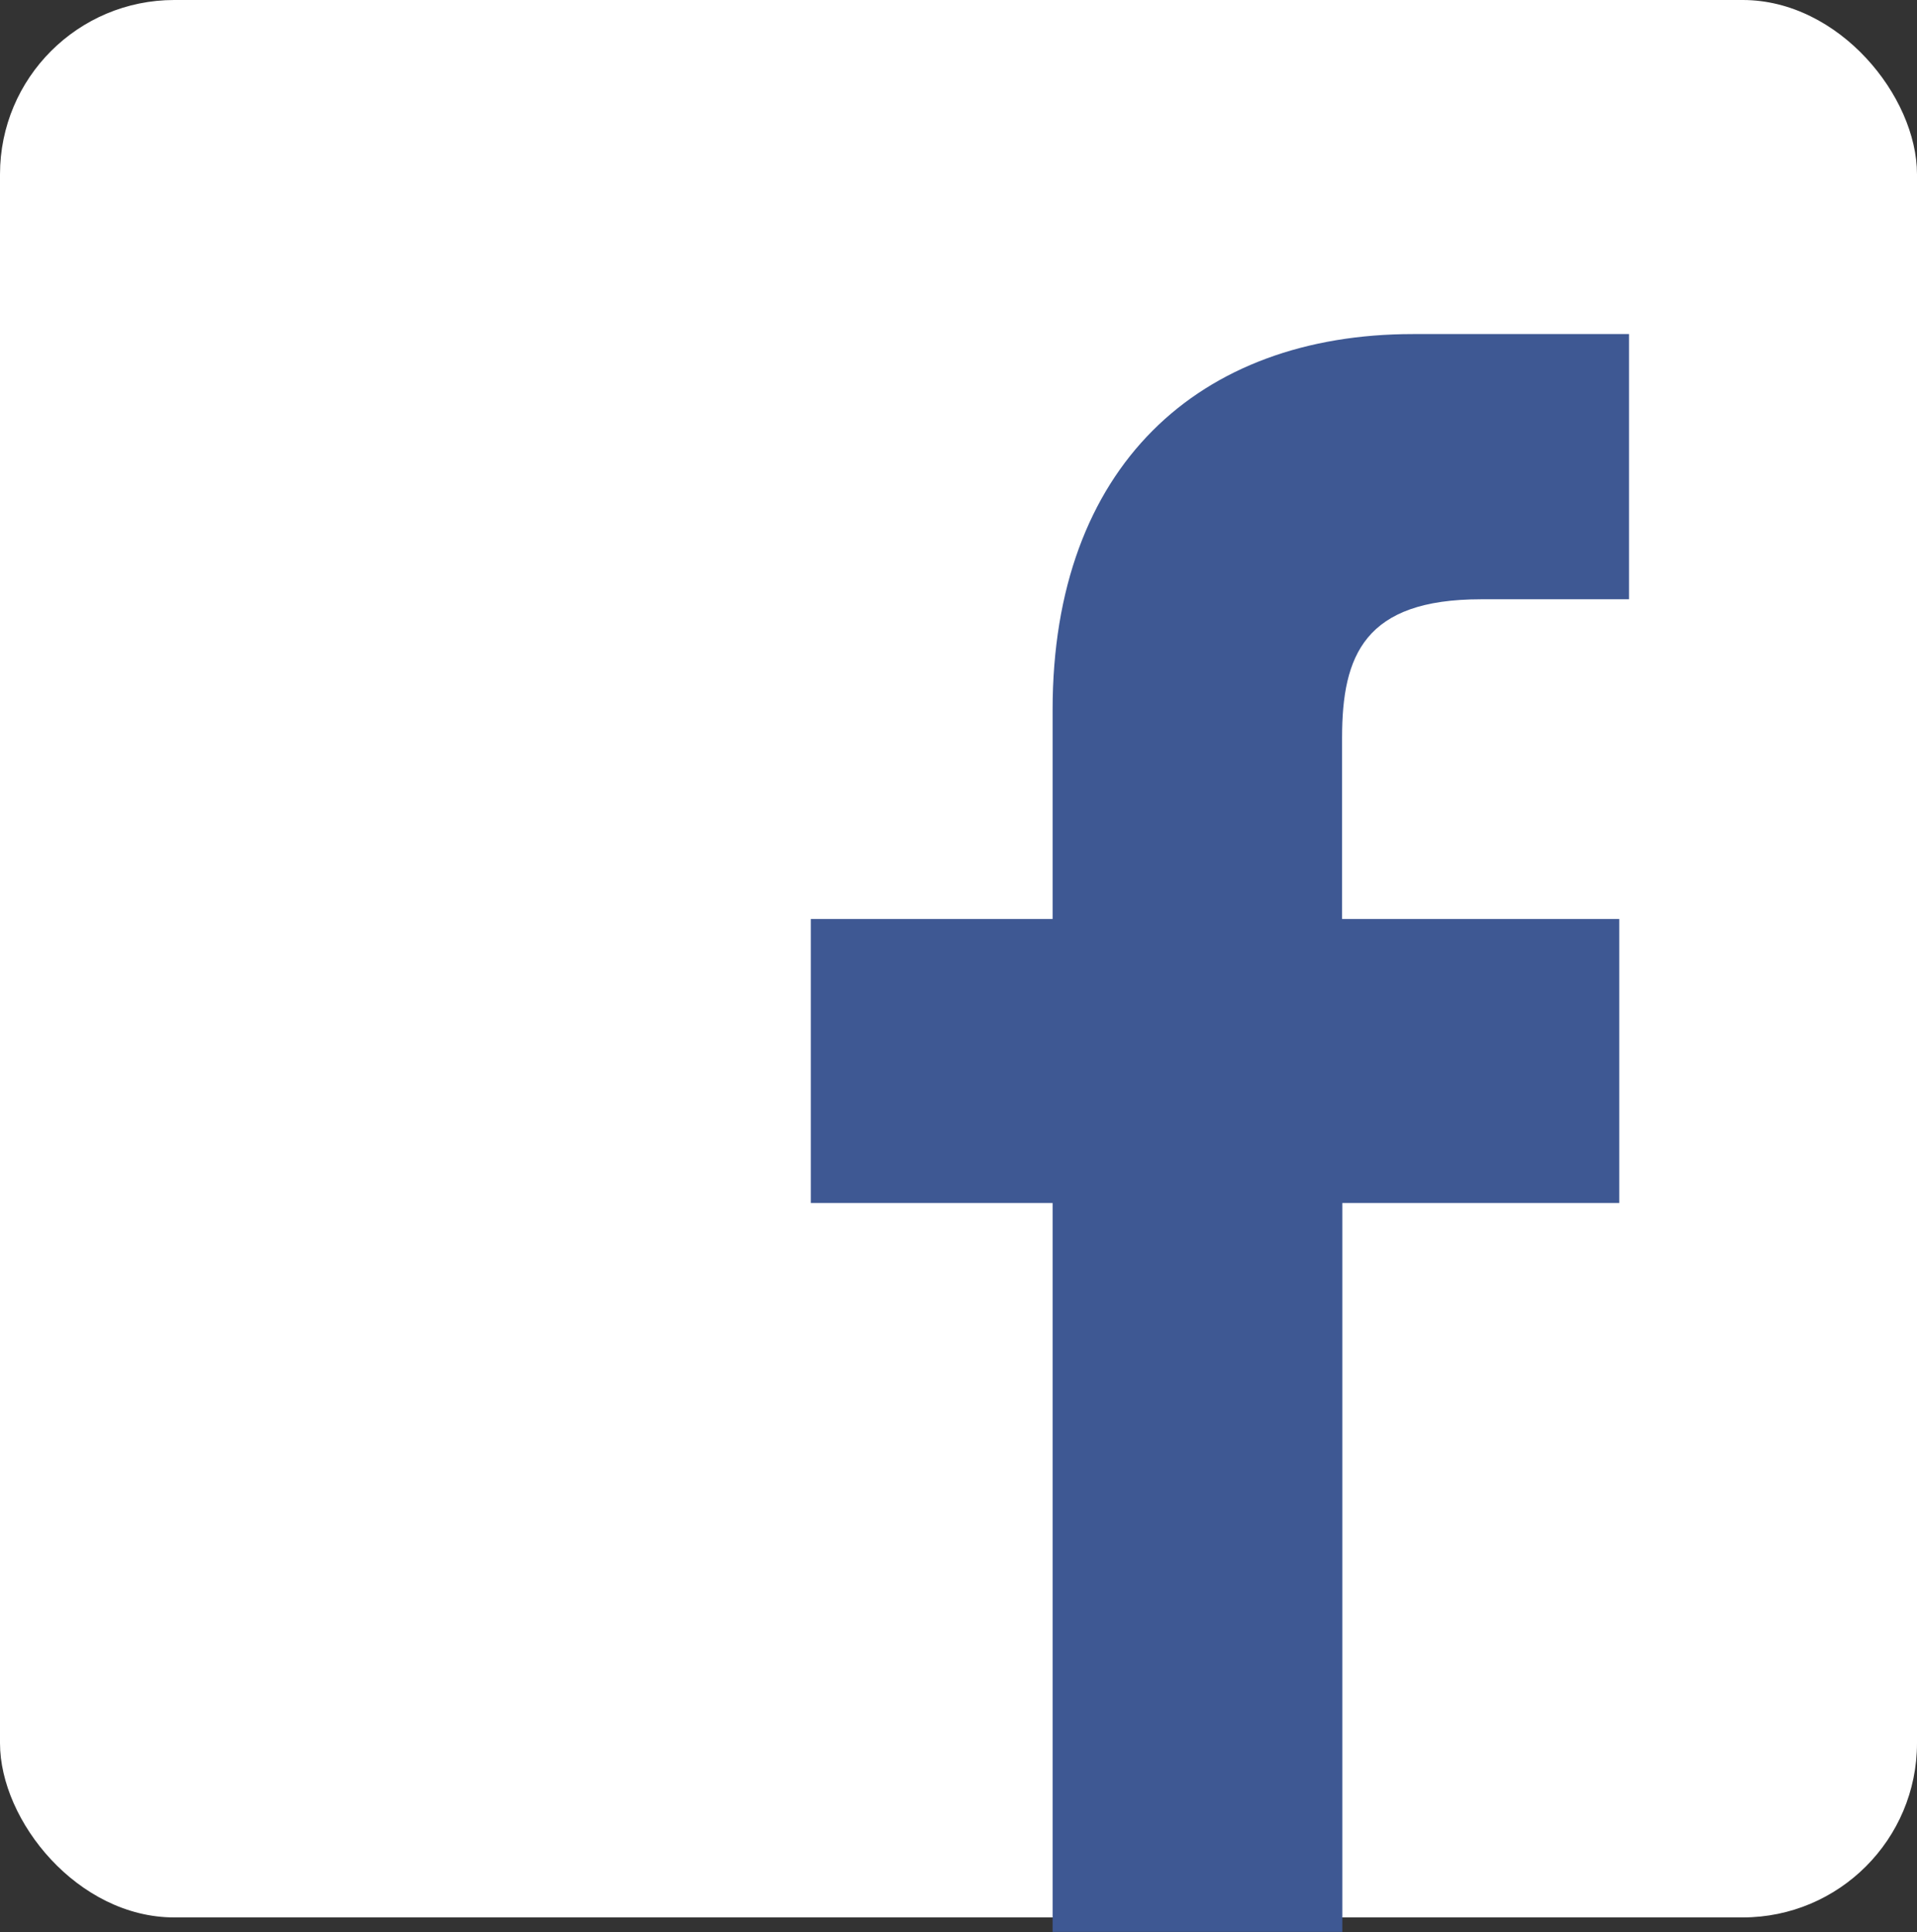
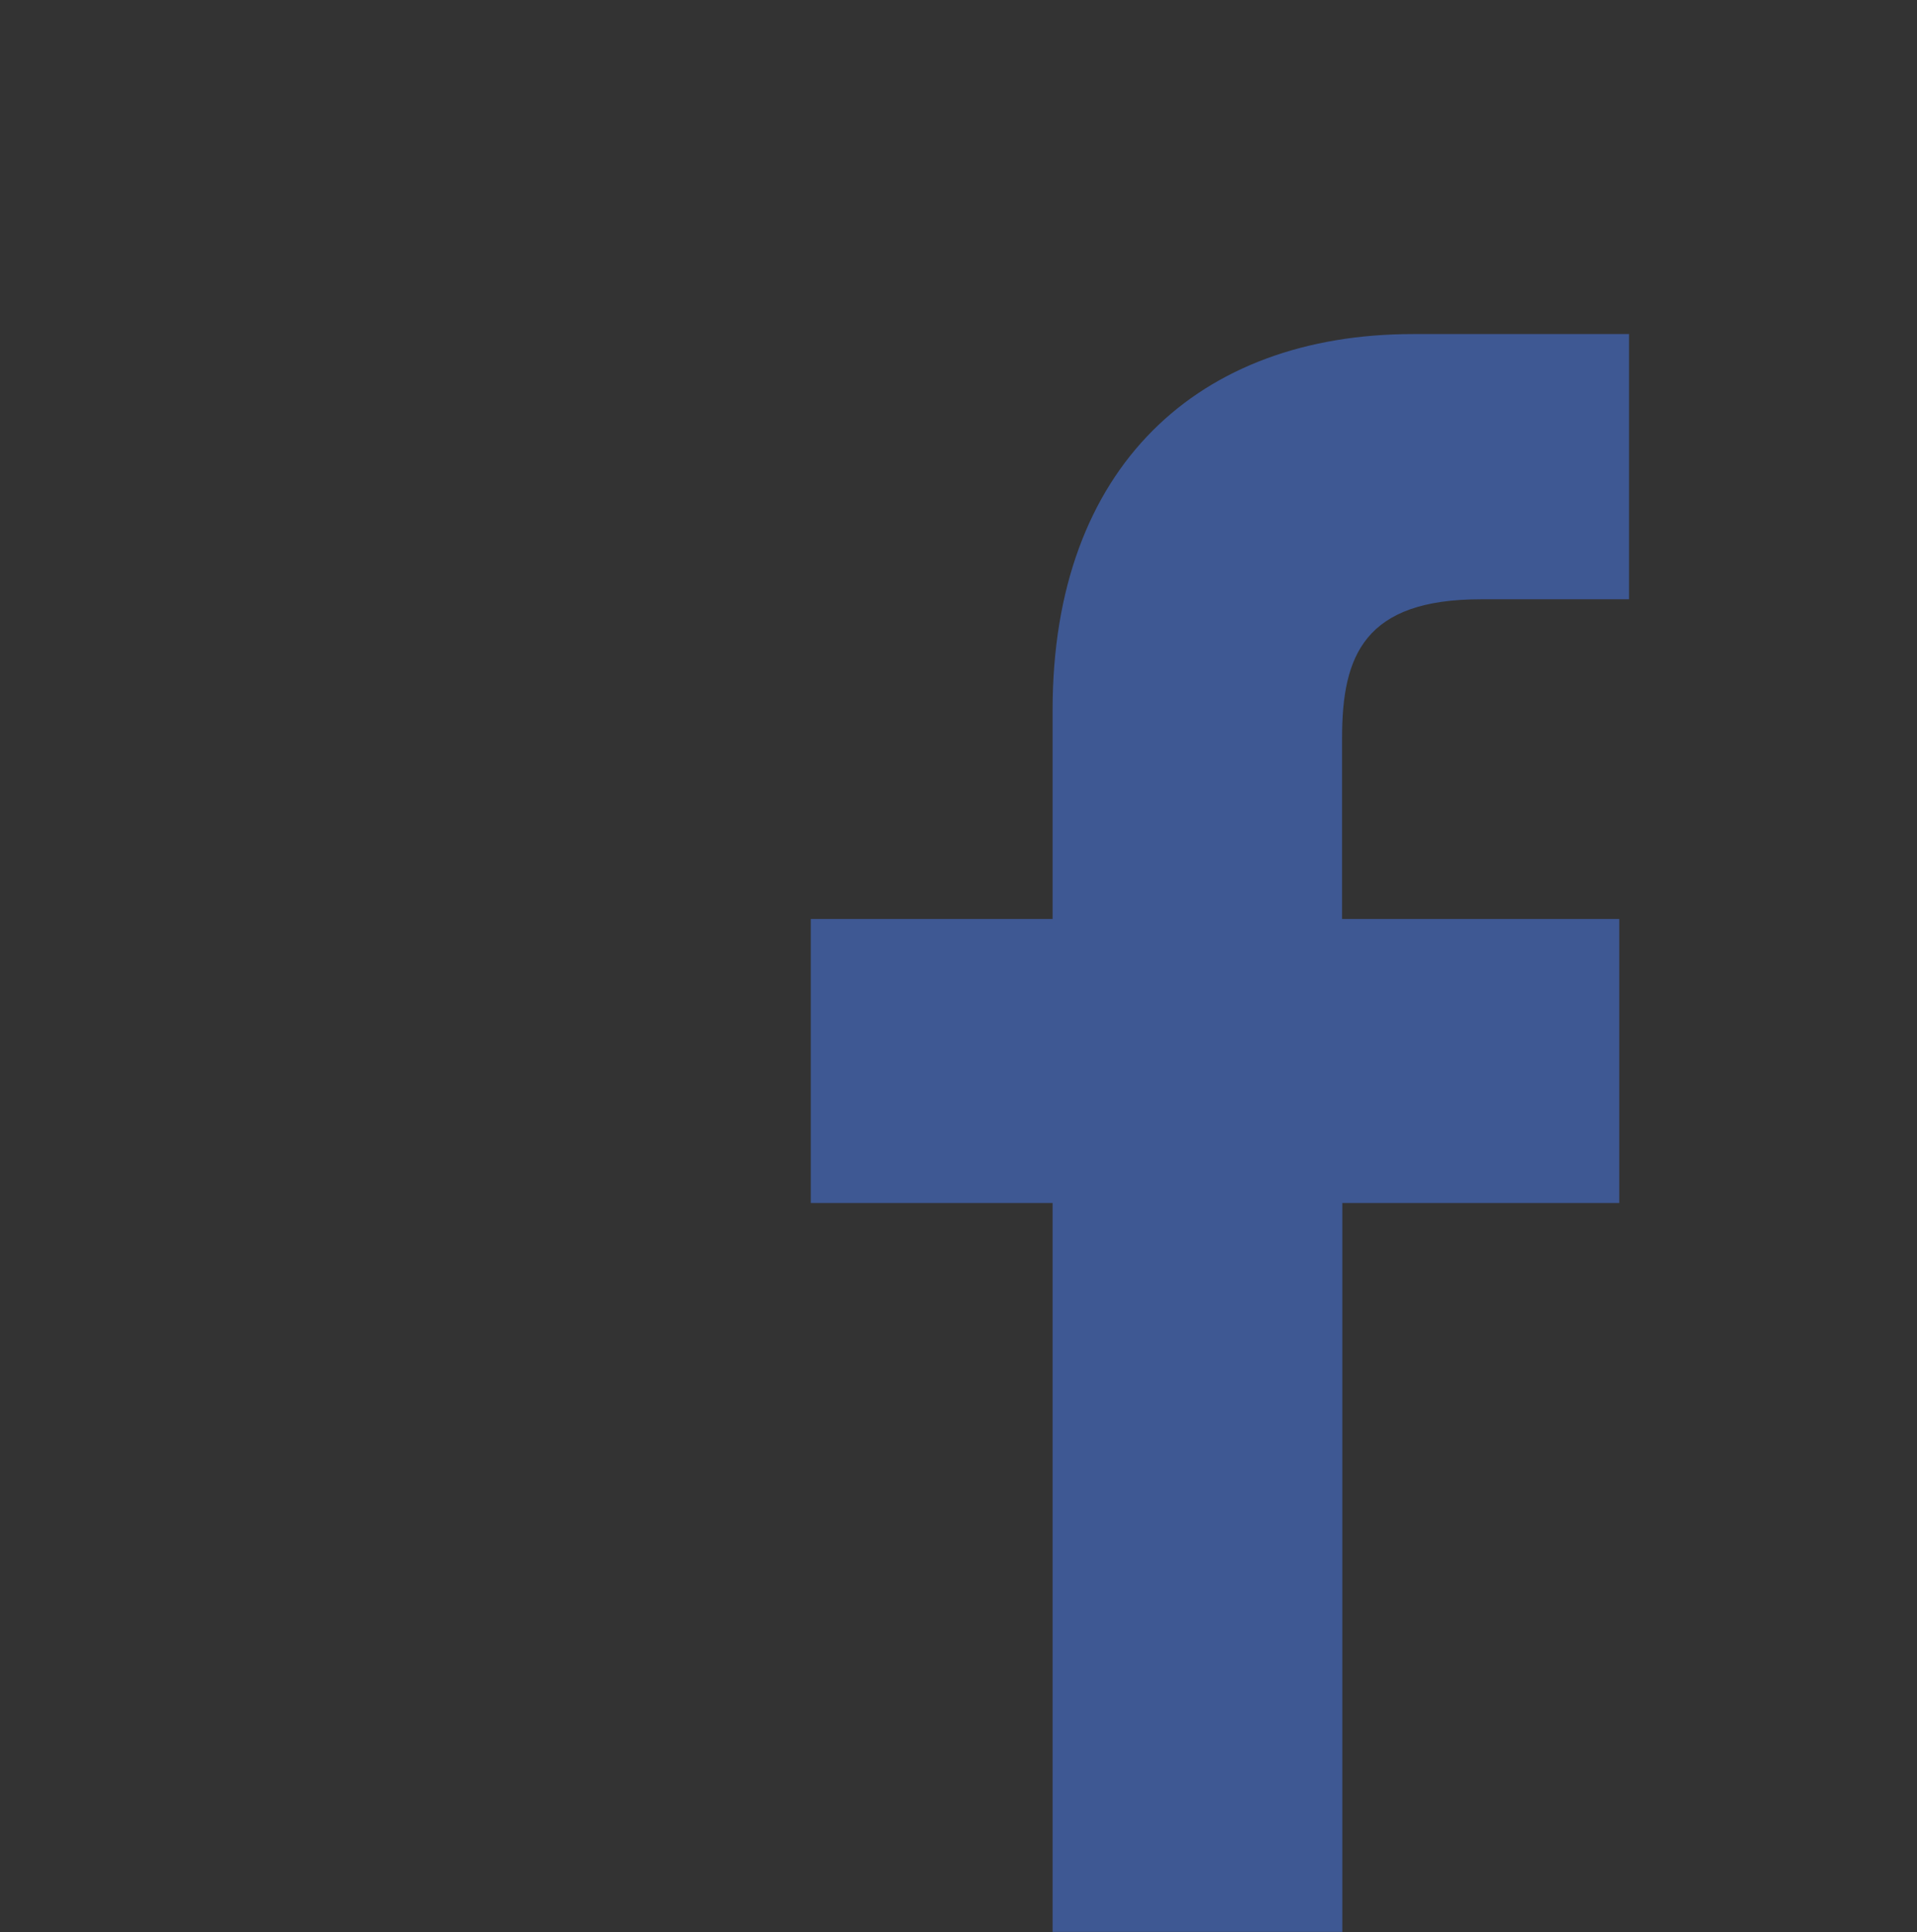
<svg xmlns="http://www.w3.org/2000/svg" width="22" height="22.167" viewBox="0 0 22 22.167">
  <rect x="0" y="0" width="22" height="22.167" fill="#333333" stroke="none" />
  <g id="Group_560" data-name="Group 560" transform="translate(-670 -665)">
-     <rect id="Rectangle_489" data-name="Rectangle 489" width="22" height="22" rx="2" transform="translate(670 665)" fill="#fff" />
    <g id="facebook-logo" transform="translate(679.305 668.833)">
      <path id="Path" d="M9.39,3.043h-1.7c-1.335,0-1.593.643-1.593,1.587V6.711H9.278V9.97H6.1v8.363H2.775V9.97H0V6.711H2.775v-2.4C2.775,1.519,4.456,0,6.91,0L9.39,0V3.043Z" fill="#3e5893" />
    </g>
  </g>
</svg>